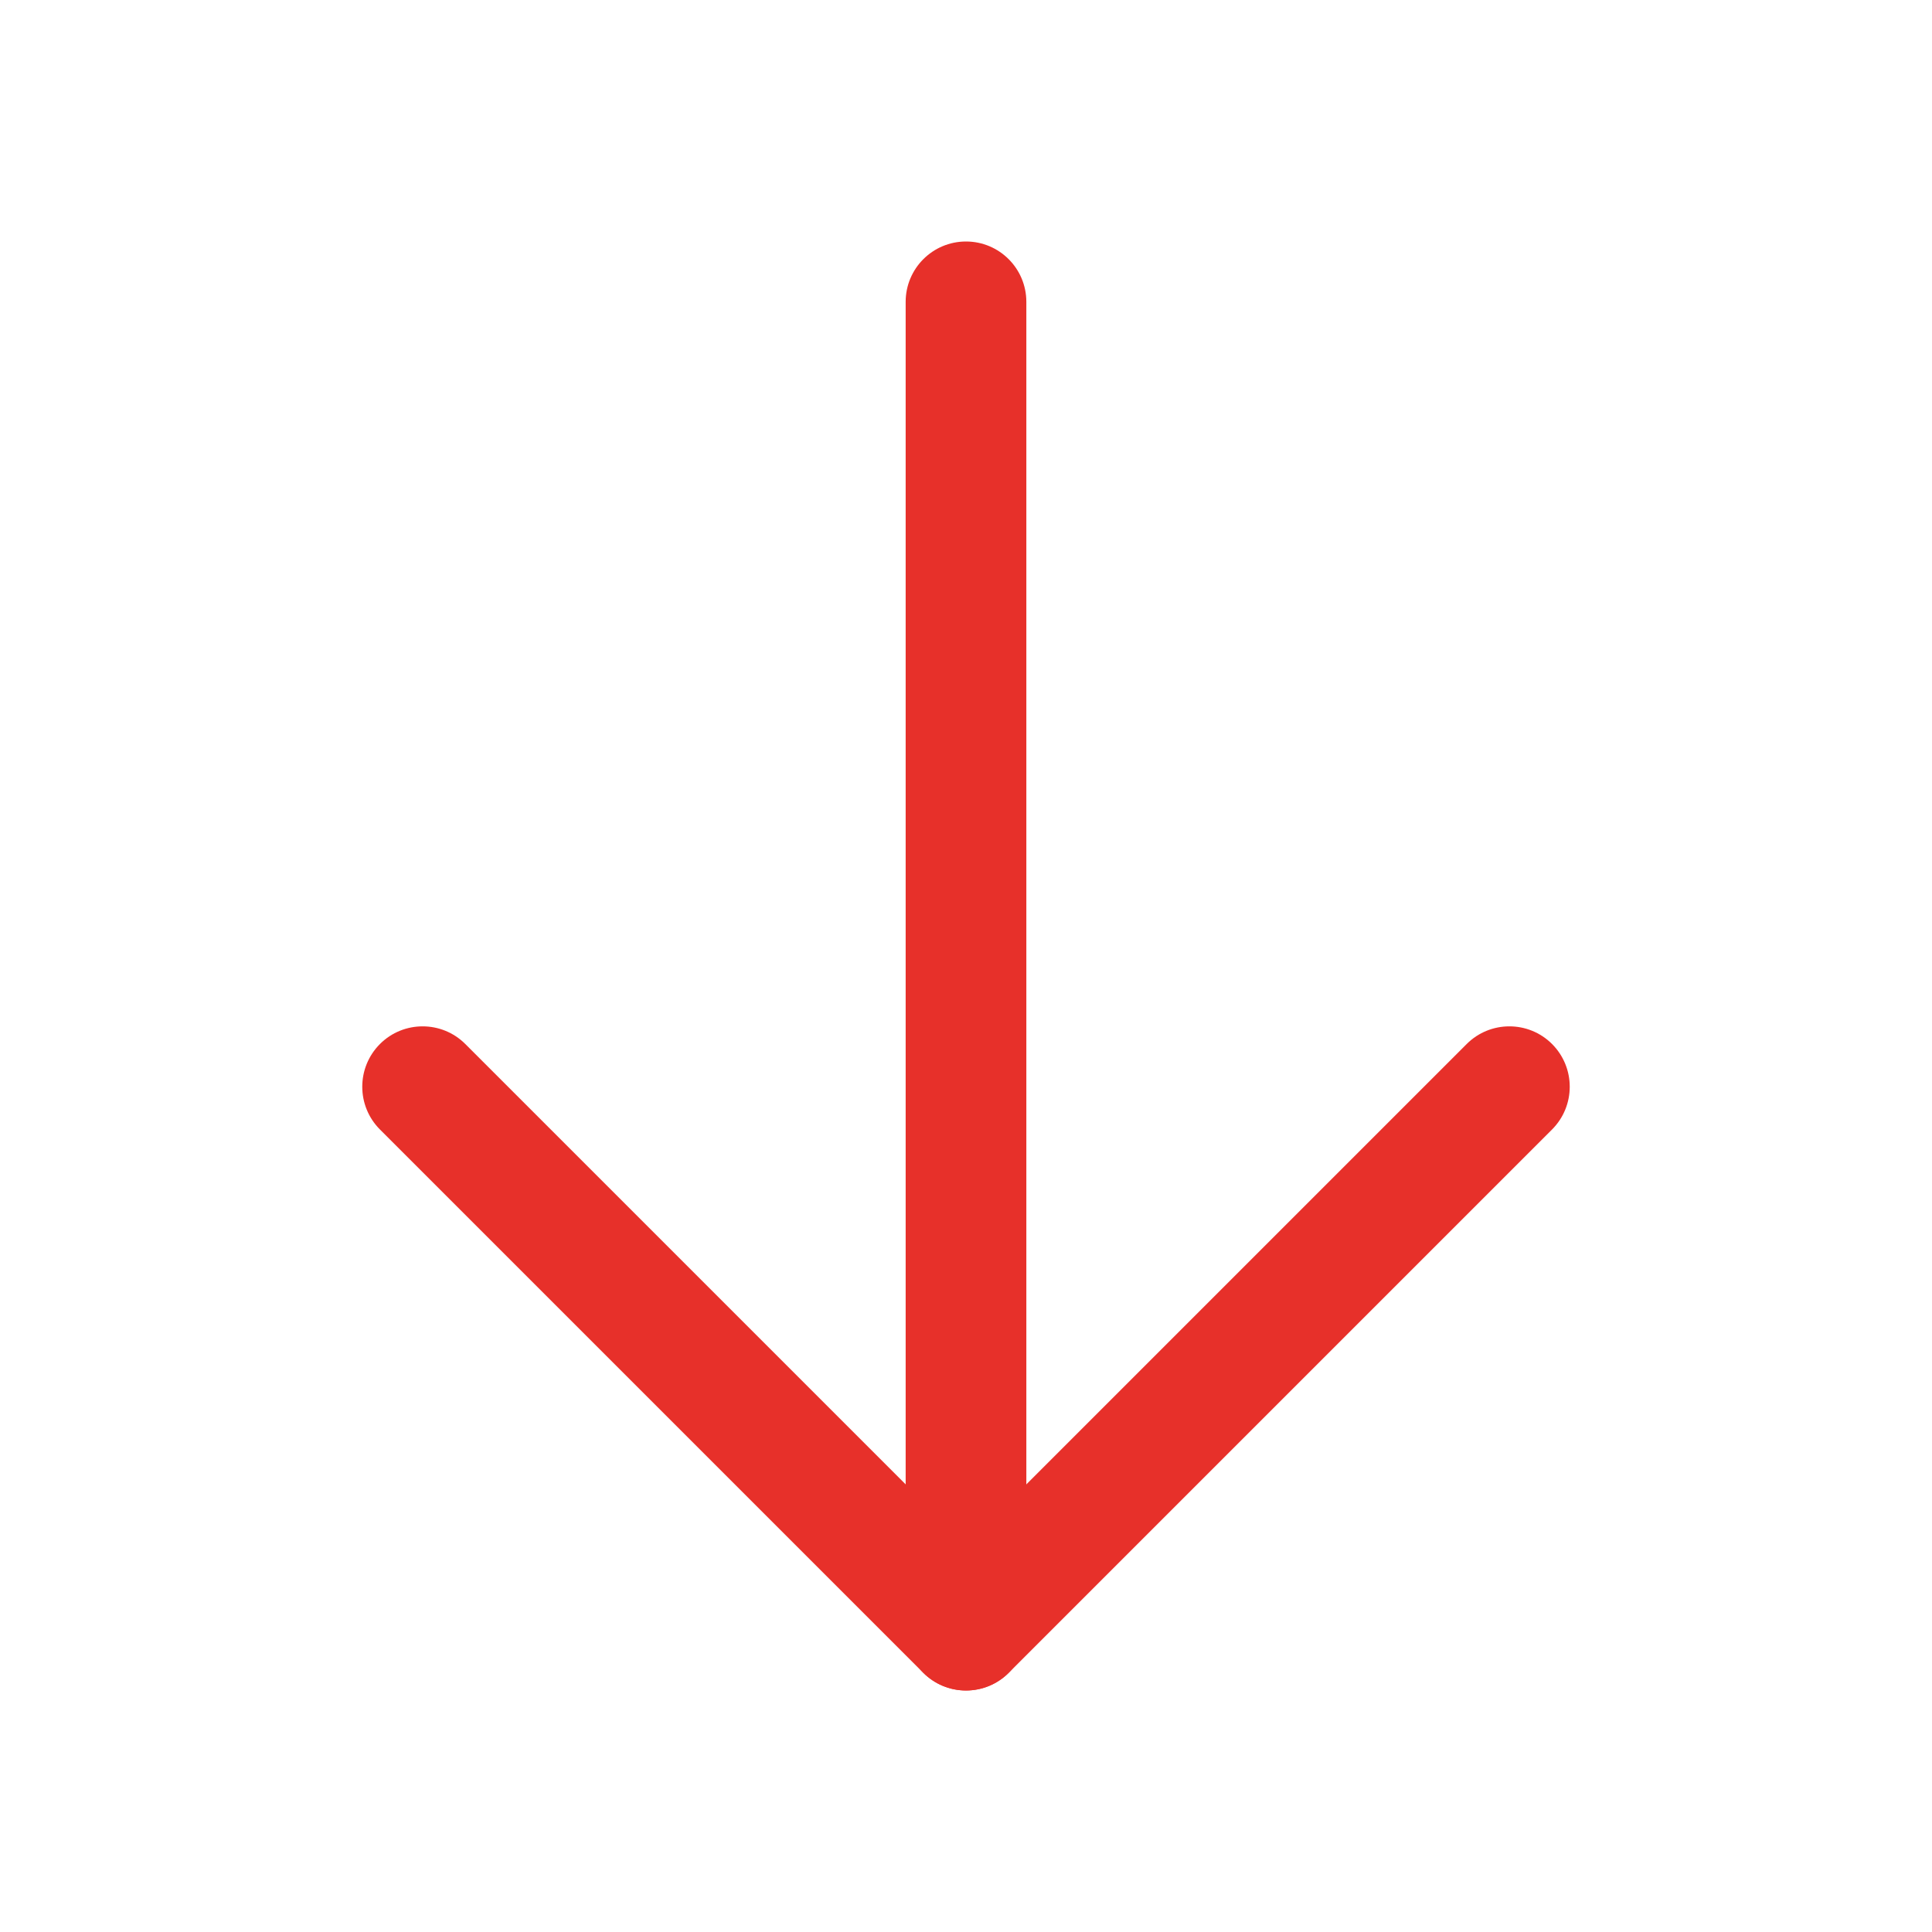
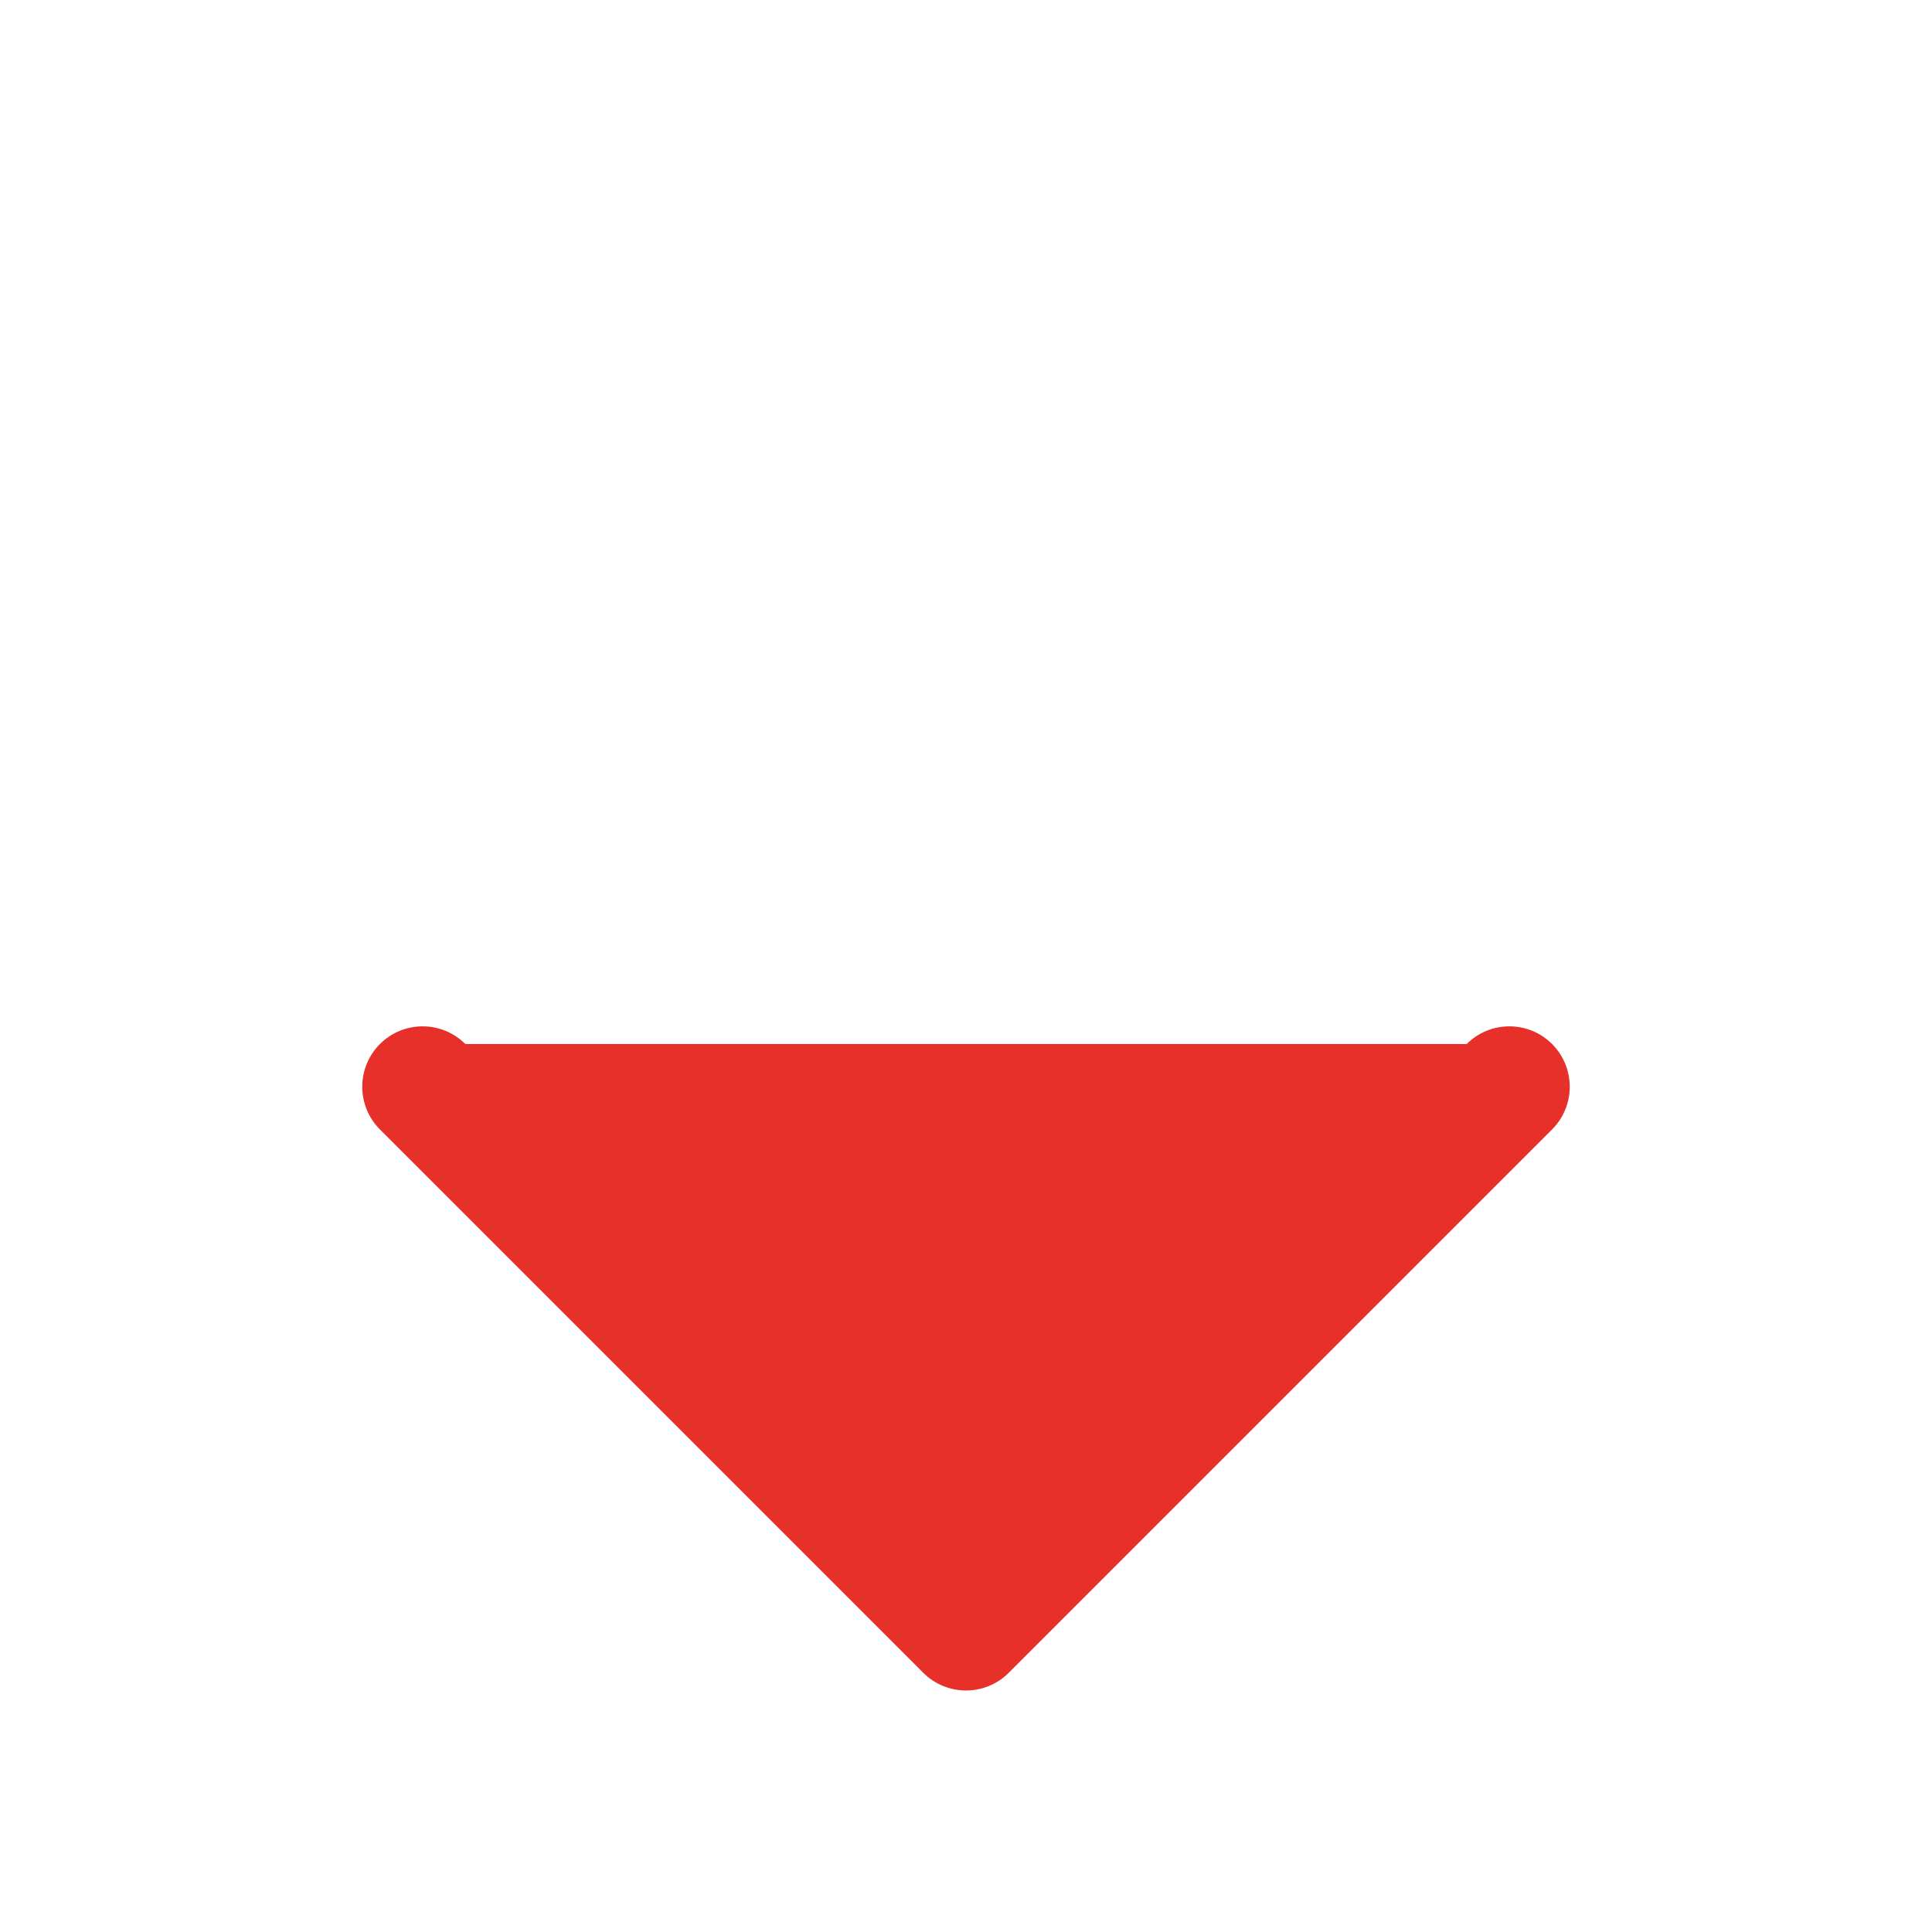
<svg xmlns="http://www.w3.org/2000/svg" width="26" height="26" viewBox="0 0 26 26" fill="none">
-   <path fill-rule="evenodd" clip-rule="evenodd" d="M13 3.25C13.449 3.25 13.812 3.614 13.812 4.062V21.938C13.812 22.386 13.449 22.75 13 22.75C12.551 22.75 12.188 22.386 12.188 21.938V4.062C12.188 3.614 12.551 3.25 13 3.25Z" fill="#E7302A" />
-   <path fill-rule="evenodd" clip-rule="evenodd" d="M5.113 14.05C5.43 13.733 5.945 13.733 6.262 14.05L13 20.788L19.738 14.05C20.055 13.733 20.57 13.733 20.887 14.05C21.204 14.368 21.204 14.882 20.887 15.2L13.575 22.512C13.257 22.829 12.743 22.829 12.425 22.512L5.113 15.2C4.796 14.882 4.796 14.368 5.113 14.05Z" fill="#E7302A" />
+   <path fill-rule="evenodd" clip-rule="evenodd" d="M5.113 14.05C5.43 13.733 5.945 13.733 6.262 14.05L19.738 14.05C20.055 13.733 20.57 13.733 20.887 14.05C21.204 14.368 21.204 14.882 20.887 15.2L13.575 22.512C13.257 22.829 12.743 22.829 12.425 22.512L5.113 15.2C4.796 14.882 4.796 14.368 5.113 14.05Z" fill="#E7302A" />
</svg>